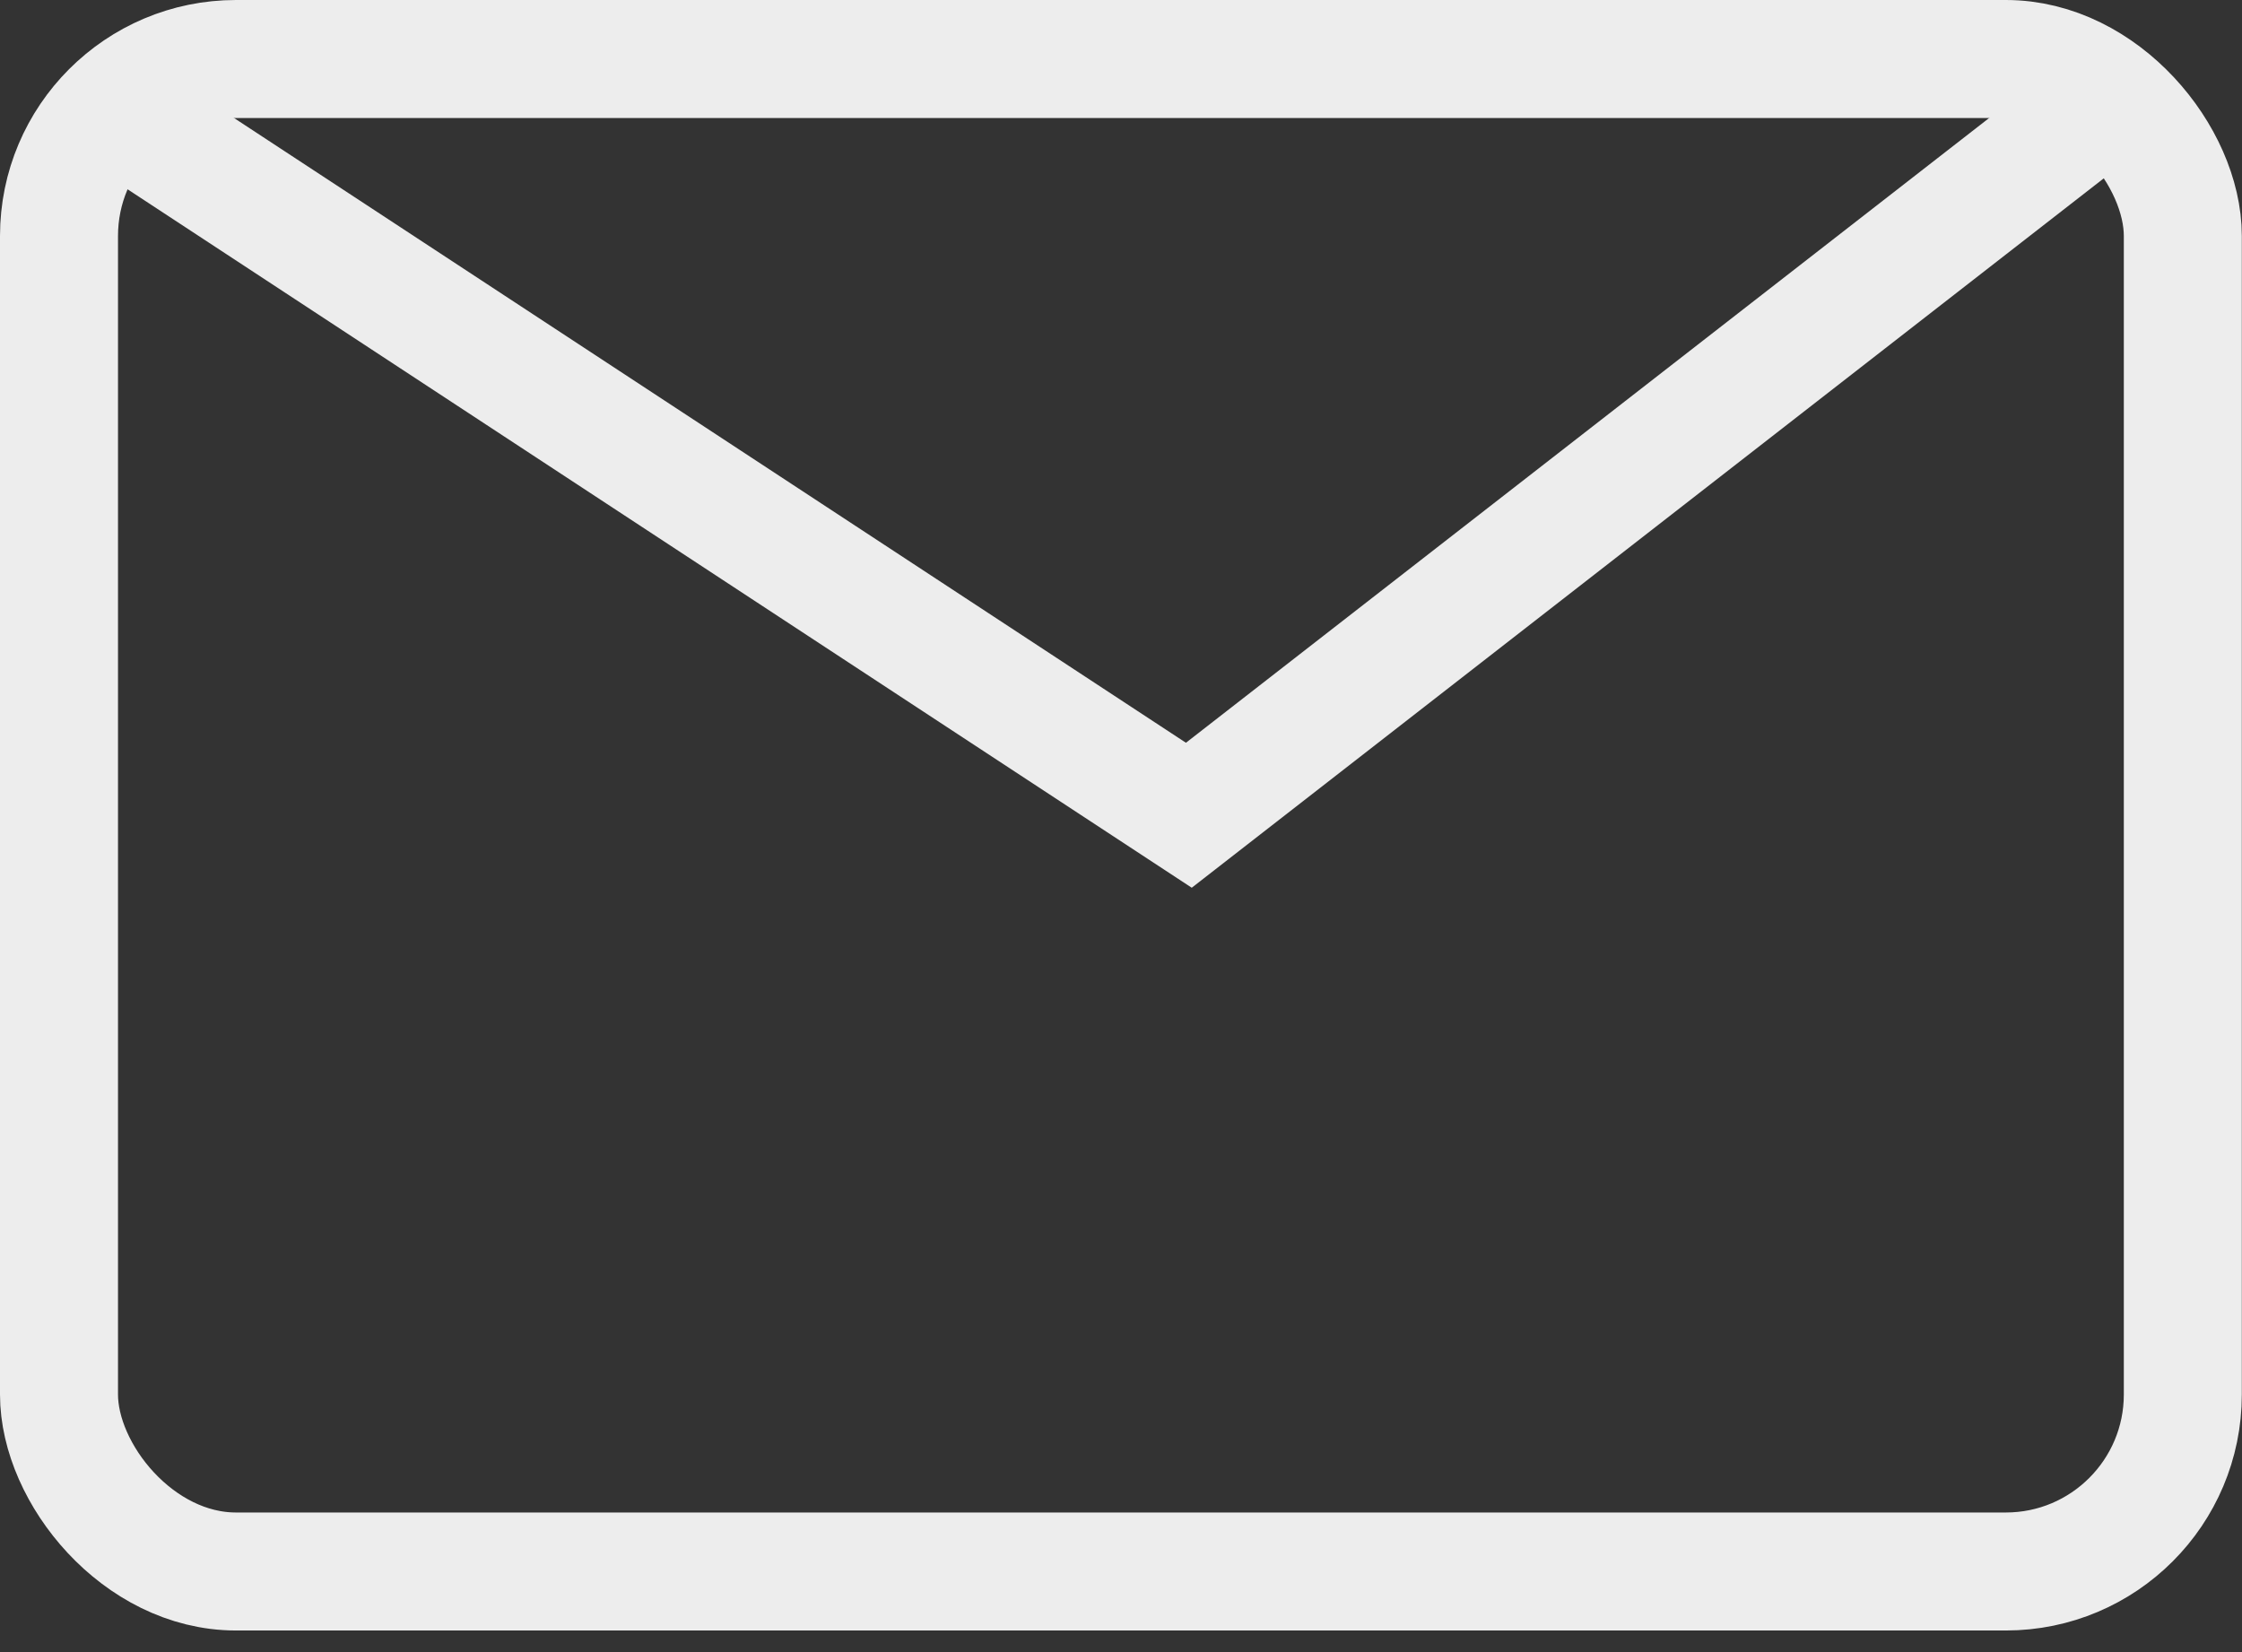
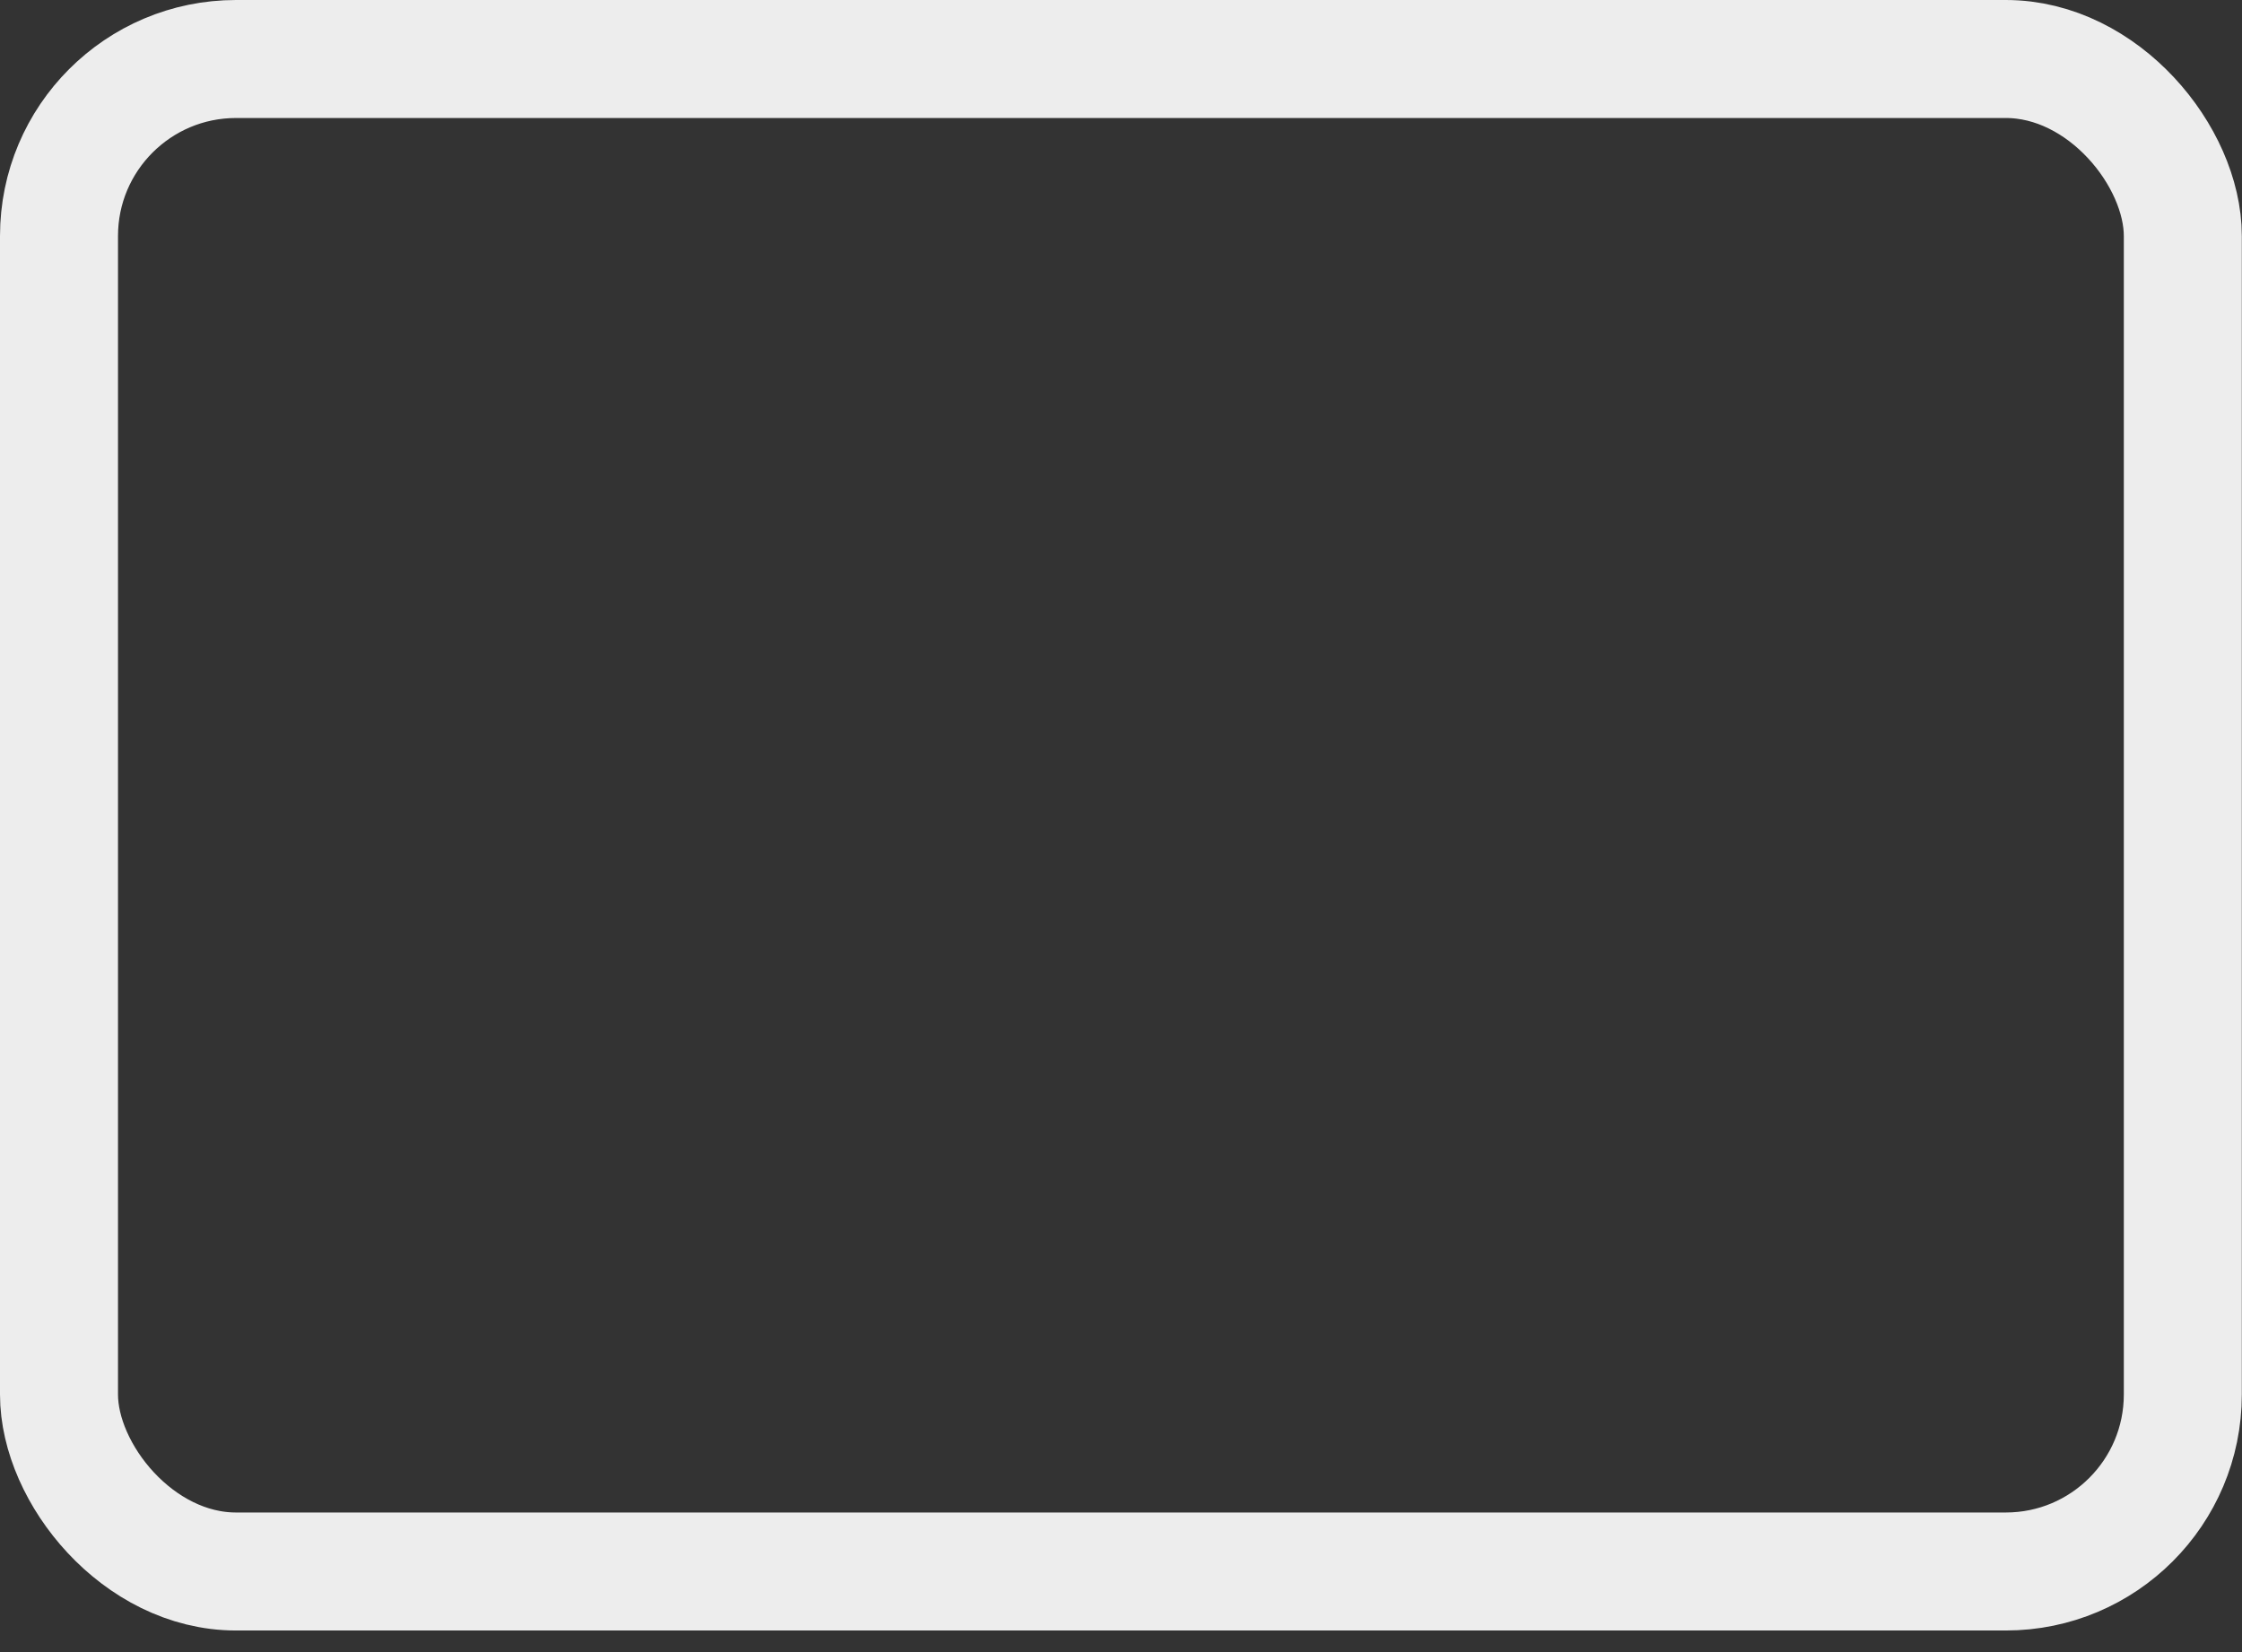
<svg xmlns="http://www.w3.org/2000/svg" width="38" height="28" viewBox="0 0 38 28" fill="none">
  <rect x="0" y="0" width="38" height="28" fill="#333333" stroke="none" />
-   <path d="M35.694 1.727L20.15 13.817L1.728 1.727" stroke="#EDEDED" stroke-width="2" />
  <rect x="1" y="1" width="35.997" height="25.634" rx="3" stroke="#EDEDED" stroke-width="2" />
</svg>